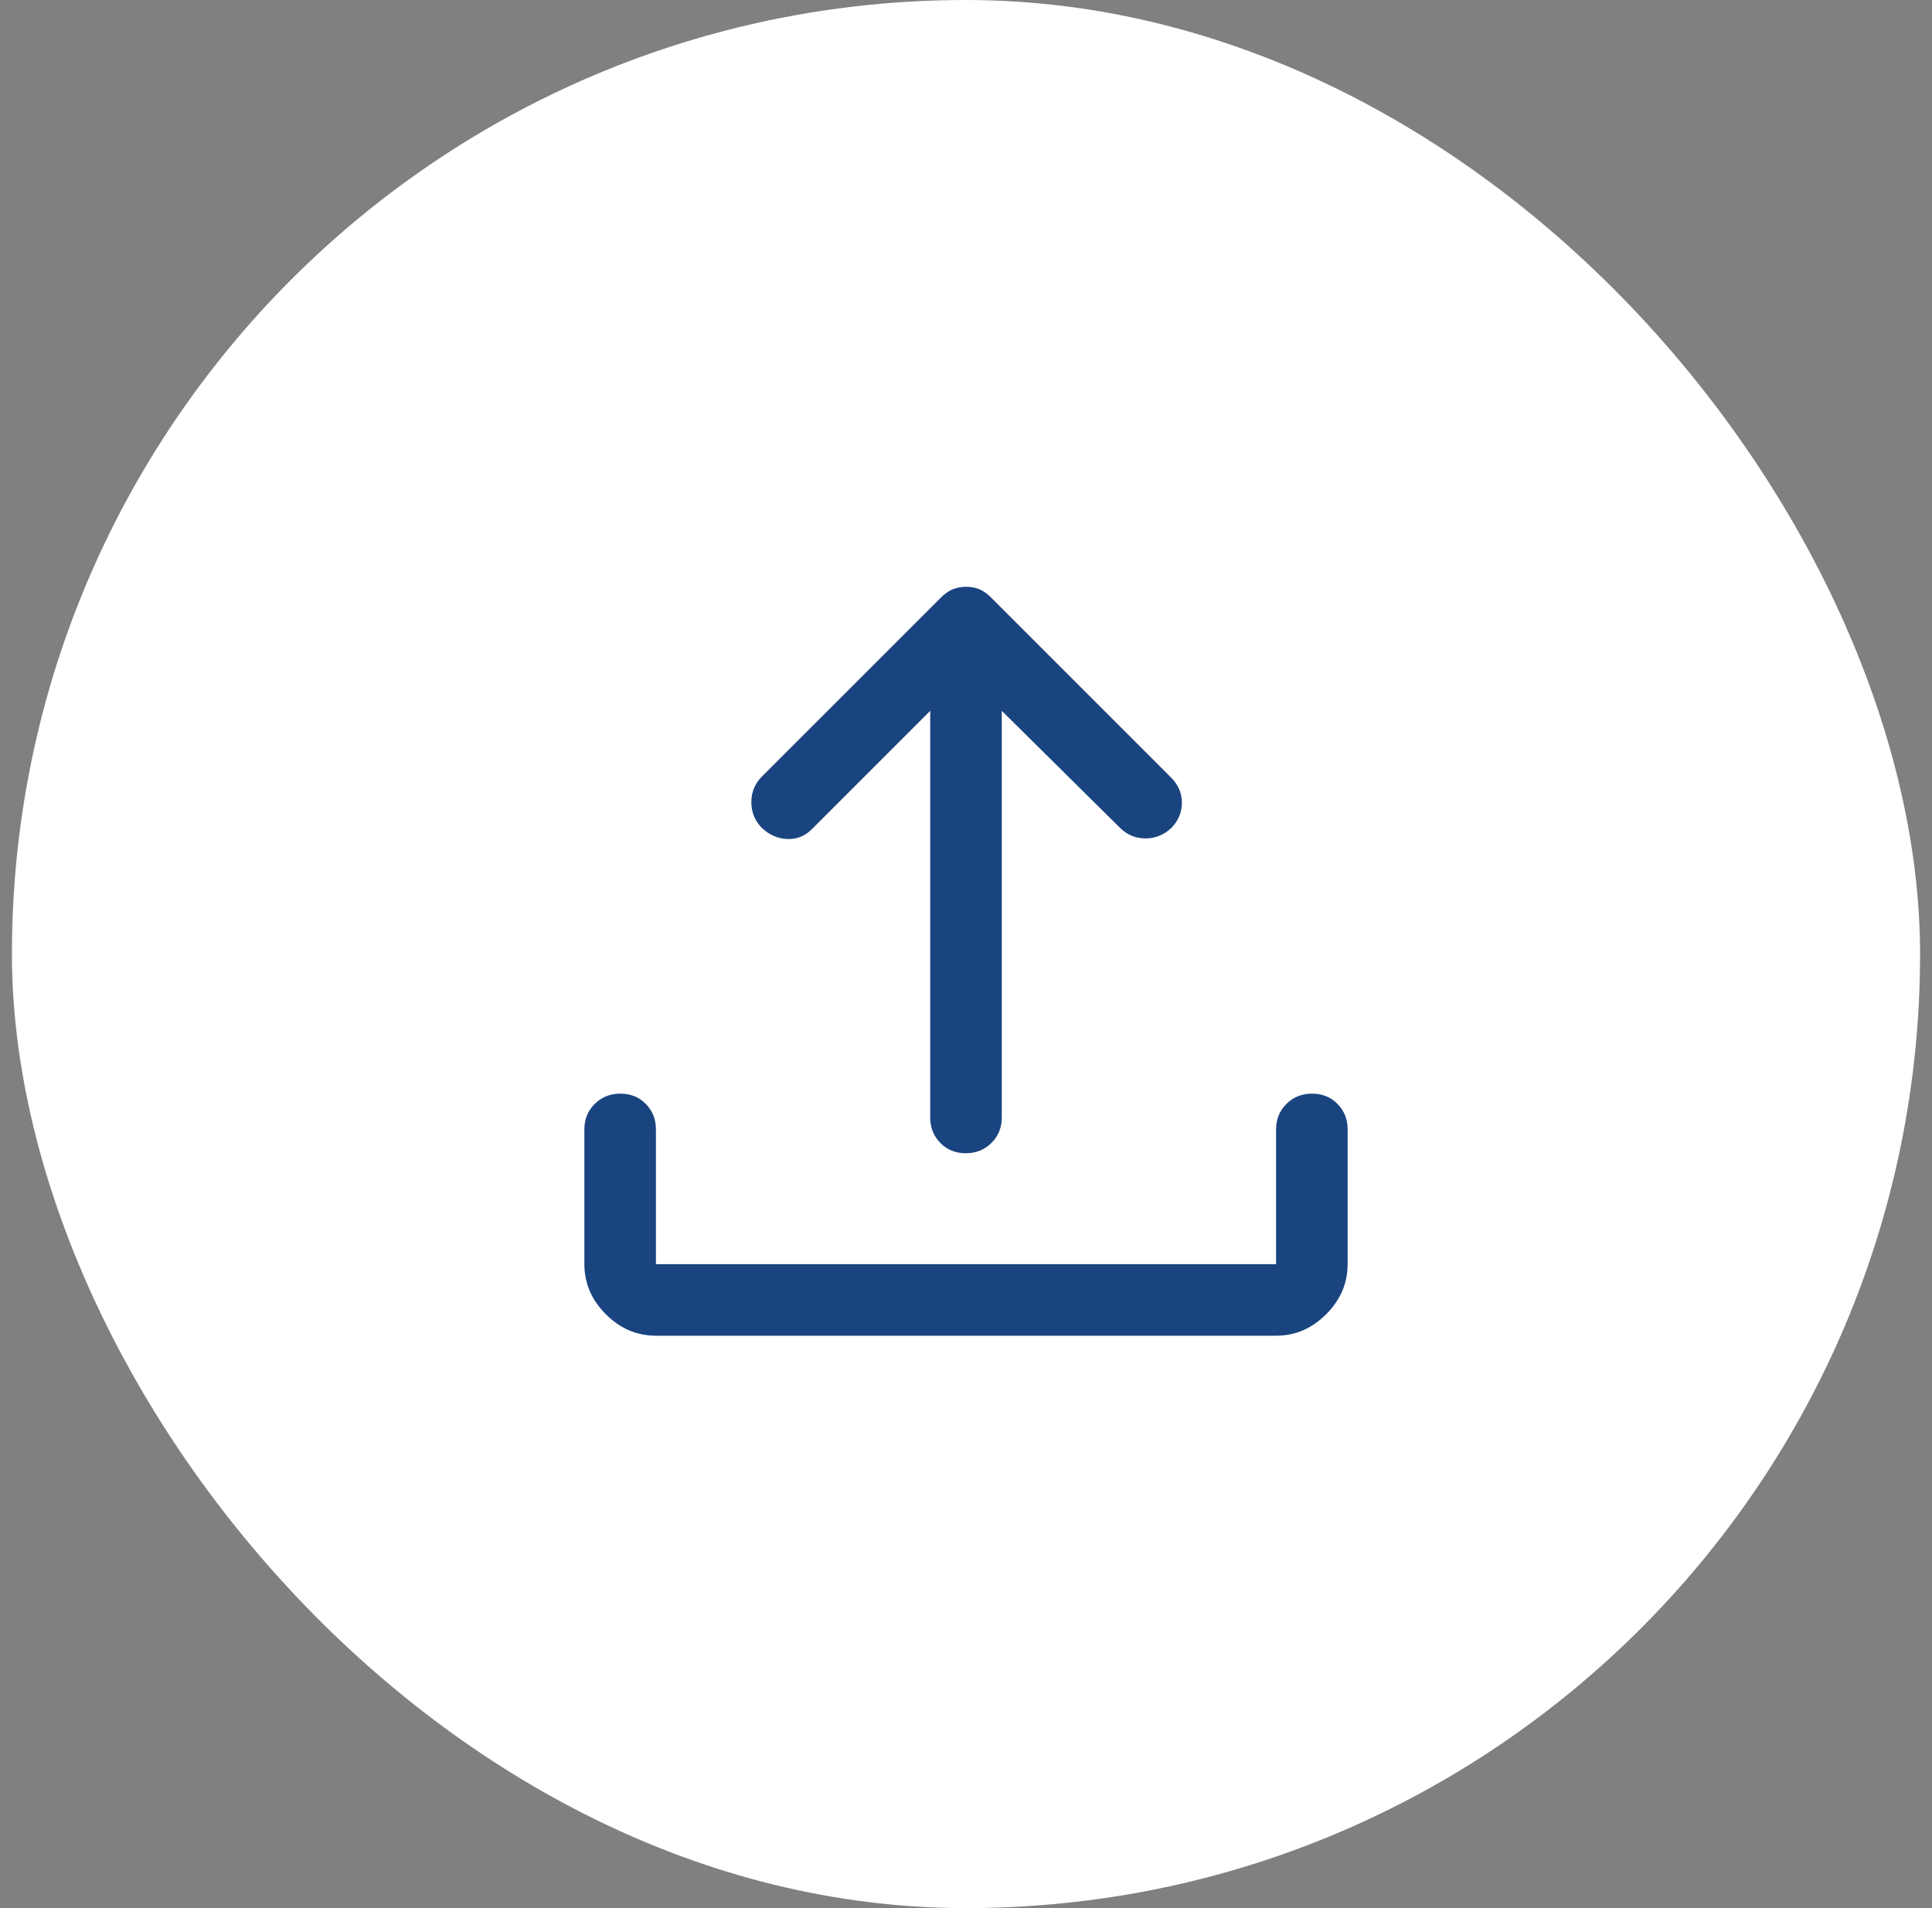
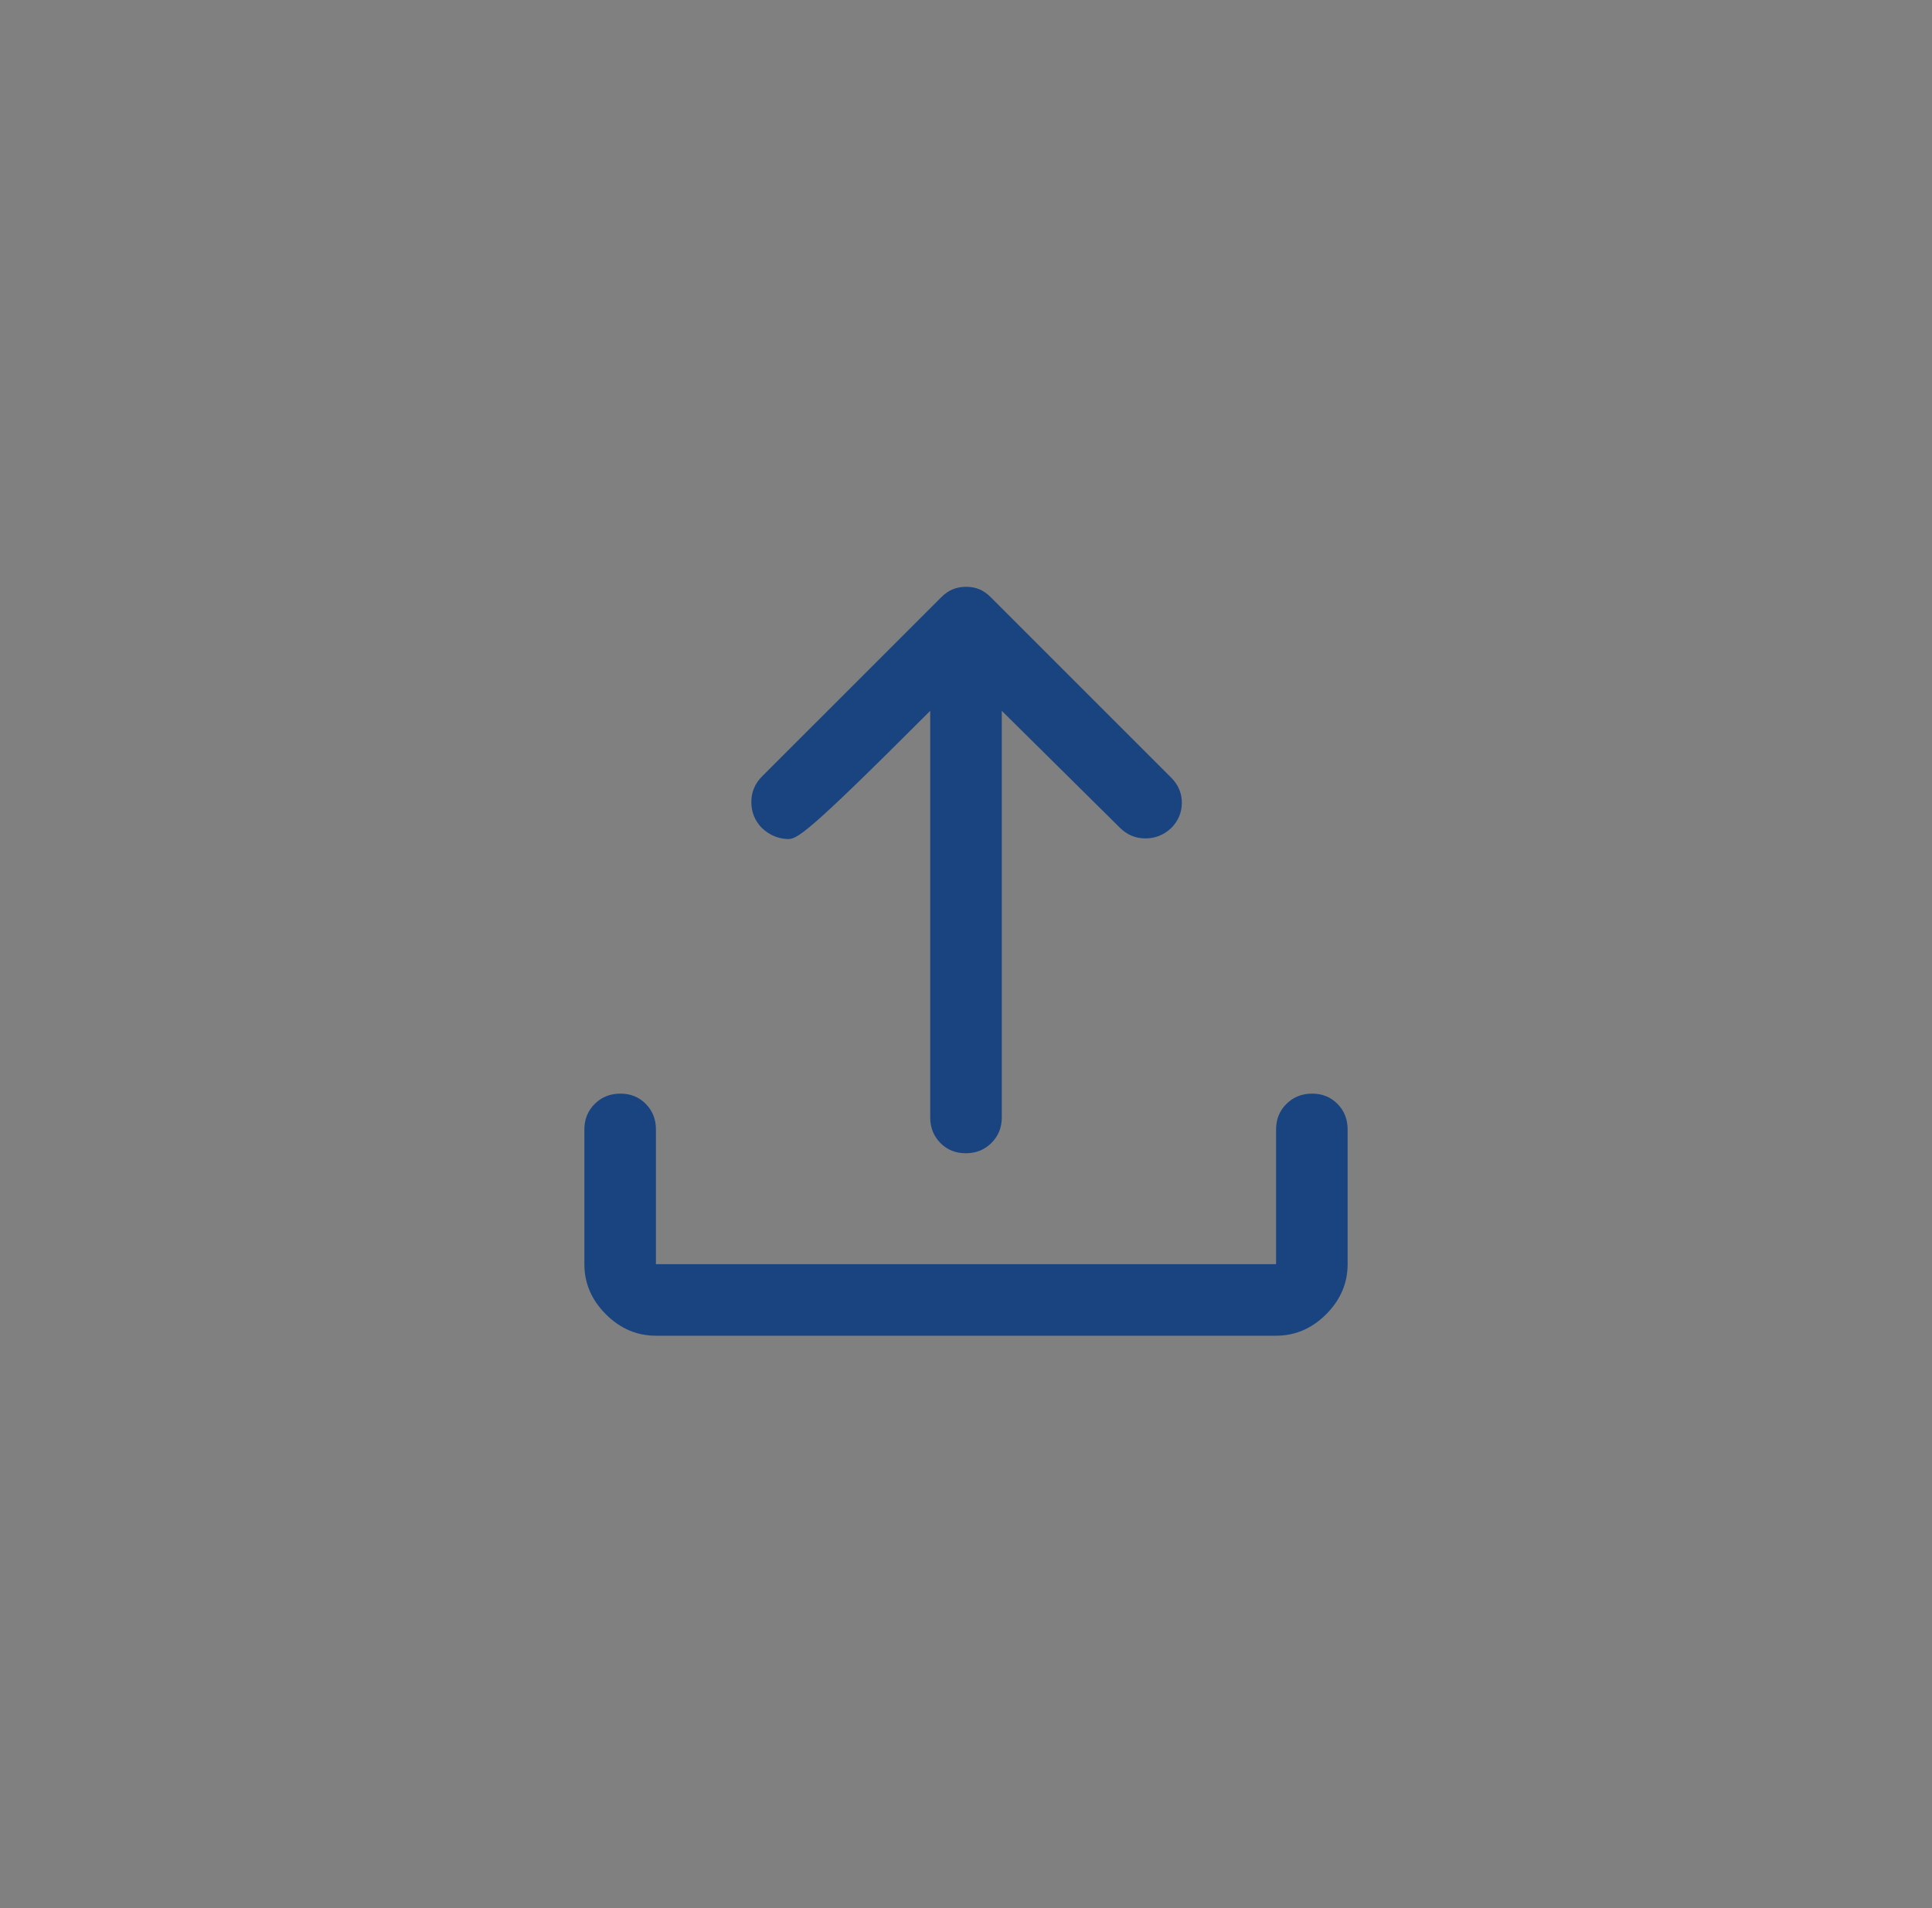
<svg xmlns="http://www.w3.org/2000/svg" width="81" height="80" viewBox="0 0 81 80" fill="none">
  <rect x="0" y="0" width="81" height="80" fill="#808080" stroke="none" />
-   <rect x="0.5" width="80" height="80" rx="40" fill="white" />
-   <path d="M27.5 56.002C26.7 56.002 26 55.702 25.4 55.102C24.8 54.502 24.5 53.802 24.5 53.002V47.352C24.5 46.927 24.645 46.57 24.934 46.283C25.223 45.995 25.581 45.852 26.009 45.852C26.436 45.852 26.792 45.995 27.075 46.283C27.358 46.57 27.5 46.927 27.5 47.352V53.002H53.5V47.352C53.5 46.927 53.645 46.57 53.934 46.283C54.223 45.995 54.581 45.852 55.009 45.852C55.436 45.852 55.792 45.995 56.075 46.283C56.358 46.57 56.5 46.927 56.5 47.352V53.002C56.5 53.802 56.2 54.502 55.6 55.102C55 55.702 54.3 56.002 53.5 56.002H27.5ZM39 29.802L34.05 34.752C33.757 35.052 33.408 35.193 33.005 35.177C32.602 35.16 32.243 35.002 31.93 34.702C31.643 34.402 31.5 34.043 31.5 33.627C31.5 33.21 31.65 32.852 31.95 32.552L39.45 25.052C39.617 24.885 39.786 24.768 39.957 24.702C40.128 24.635 40.311 24.602 40.507 24.602C40.702 24.602 40.883 24.635 41.05 24.702C41.217 24.768 41.383 24.885 41.55 25.052L49.1 32.602C49.4 32.902 49.55 33.252 49.55 33.652C49.55 34.052 49.407 34.402 49.12 34.702C48.806 35.002 48.442 35.152 48.025 35.152C47.608 35.152 47.25 35.002 46.95 34.702L42 29.802V46.852C42 47.277 41.855 47.633 41.566 47.92C41.277 48.208 40.919 48.352 40.491 48.352C40.064 48.352 39.708 48.208 39.425 47.92C39.142 47.633 39 47.277 39 46.852V29.802Z" fill="#1A4480" />
+   <path d="M27.5 56.002C26.7 56.002 26 55.702 25.4 55.102C24.8 54.502 24.5 53.802 24.5 53.002V47.352C24.5 46.927 24.645 46.57 24.934 46.283C25.223 45.995 25.581 45.852 26.009 45.852C26.436 45.852 26.792 45.995 27.075 46.283C27.358 46.57 27.5 46.927 27.5 47.352V53.002H53.5V47.352C53.5 46.927 53.645 46.57 53.934 46.283C54.223 45.995 54.581 45.852 55.009 45.852C55.436 45.852 55.792 45.995 56.075 46.283C56.358 46.57 56.5 46.927 56.5 47.352V53.002C56.5 53.802 56.2 54.502 55.6 55.102C55 55.702 54.3 56.002 53.5 56.002H27.5ZM39 29.802C33.757 35.052 33.408 35.193 33.005 35.177C32.602 35.16 32.243 35.002 31.93 34.702C31.643 34.402 31.5 34.043 31.5 33.627C31.5 33.21 31.65 32.852 31.95 32.552L39.45 25.052C39.617 24.885 39.786 24.768 39.957 24.702C40.128 24.635 40.311 24.602 40.507 24.602C40.702 24.602 40.883 24.635 41.05 24.702C41.217 24.768 41.383 24.885 41.55 25.052L49.1 32.602C49.4 32.902 49.55 33.252 49.55 33.652C49.55 34.052 49.407 34.402 49.12 34.702C48.806 35.002 48.442 35.152 48.025 35.152C47.608 35.152 47.25 35.002 46.95 34.702L42 29.802V46.852C42 47.277 41.855 47.633 41.566 47.92C41.277 48.208 40.919 48.352 40.491 48.352C40.064 48.352 39.708 48.208 39.425 47.92C39.142 47.633 39 47.277 39 46.852V29.802Z" fill="#1A4480" />
</svg>